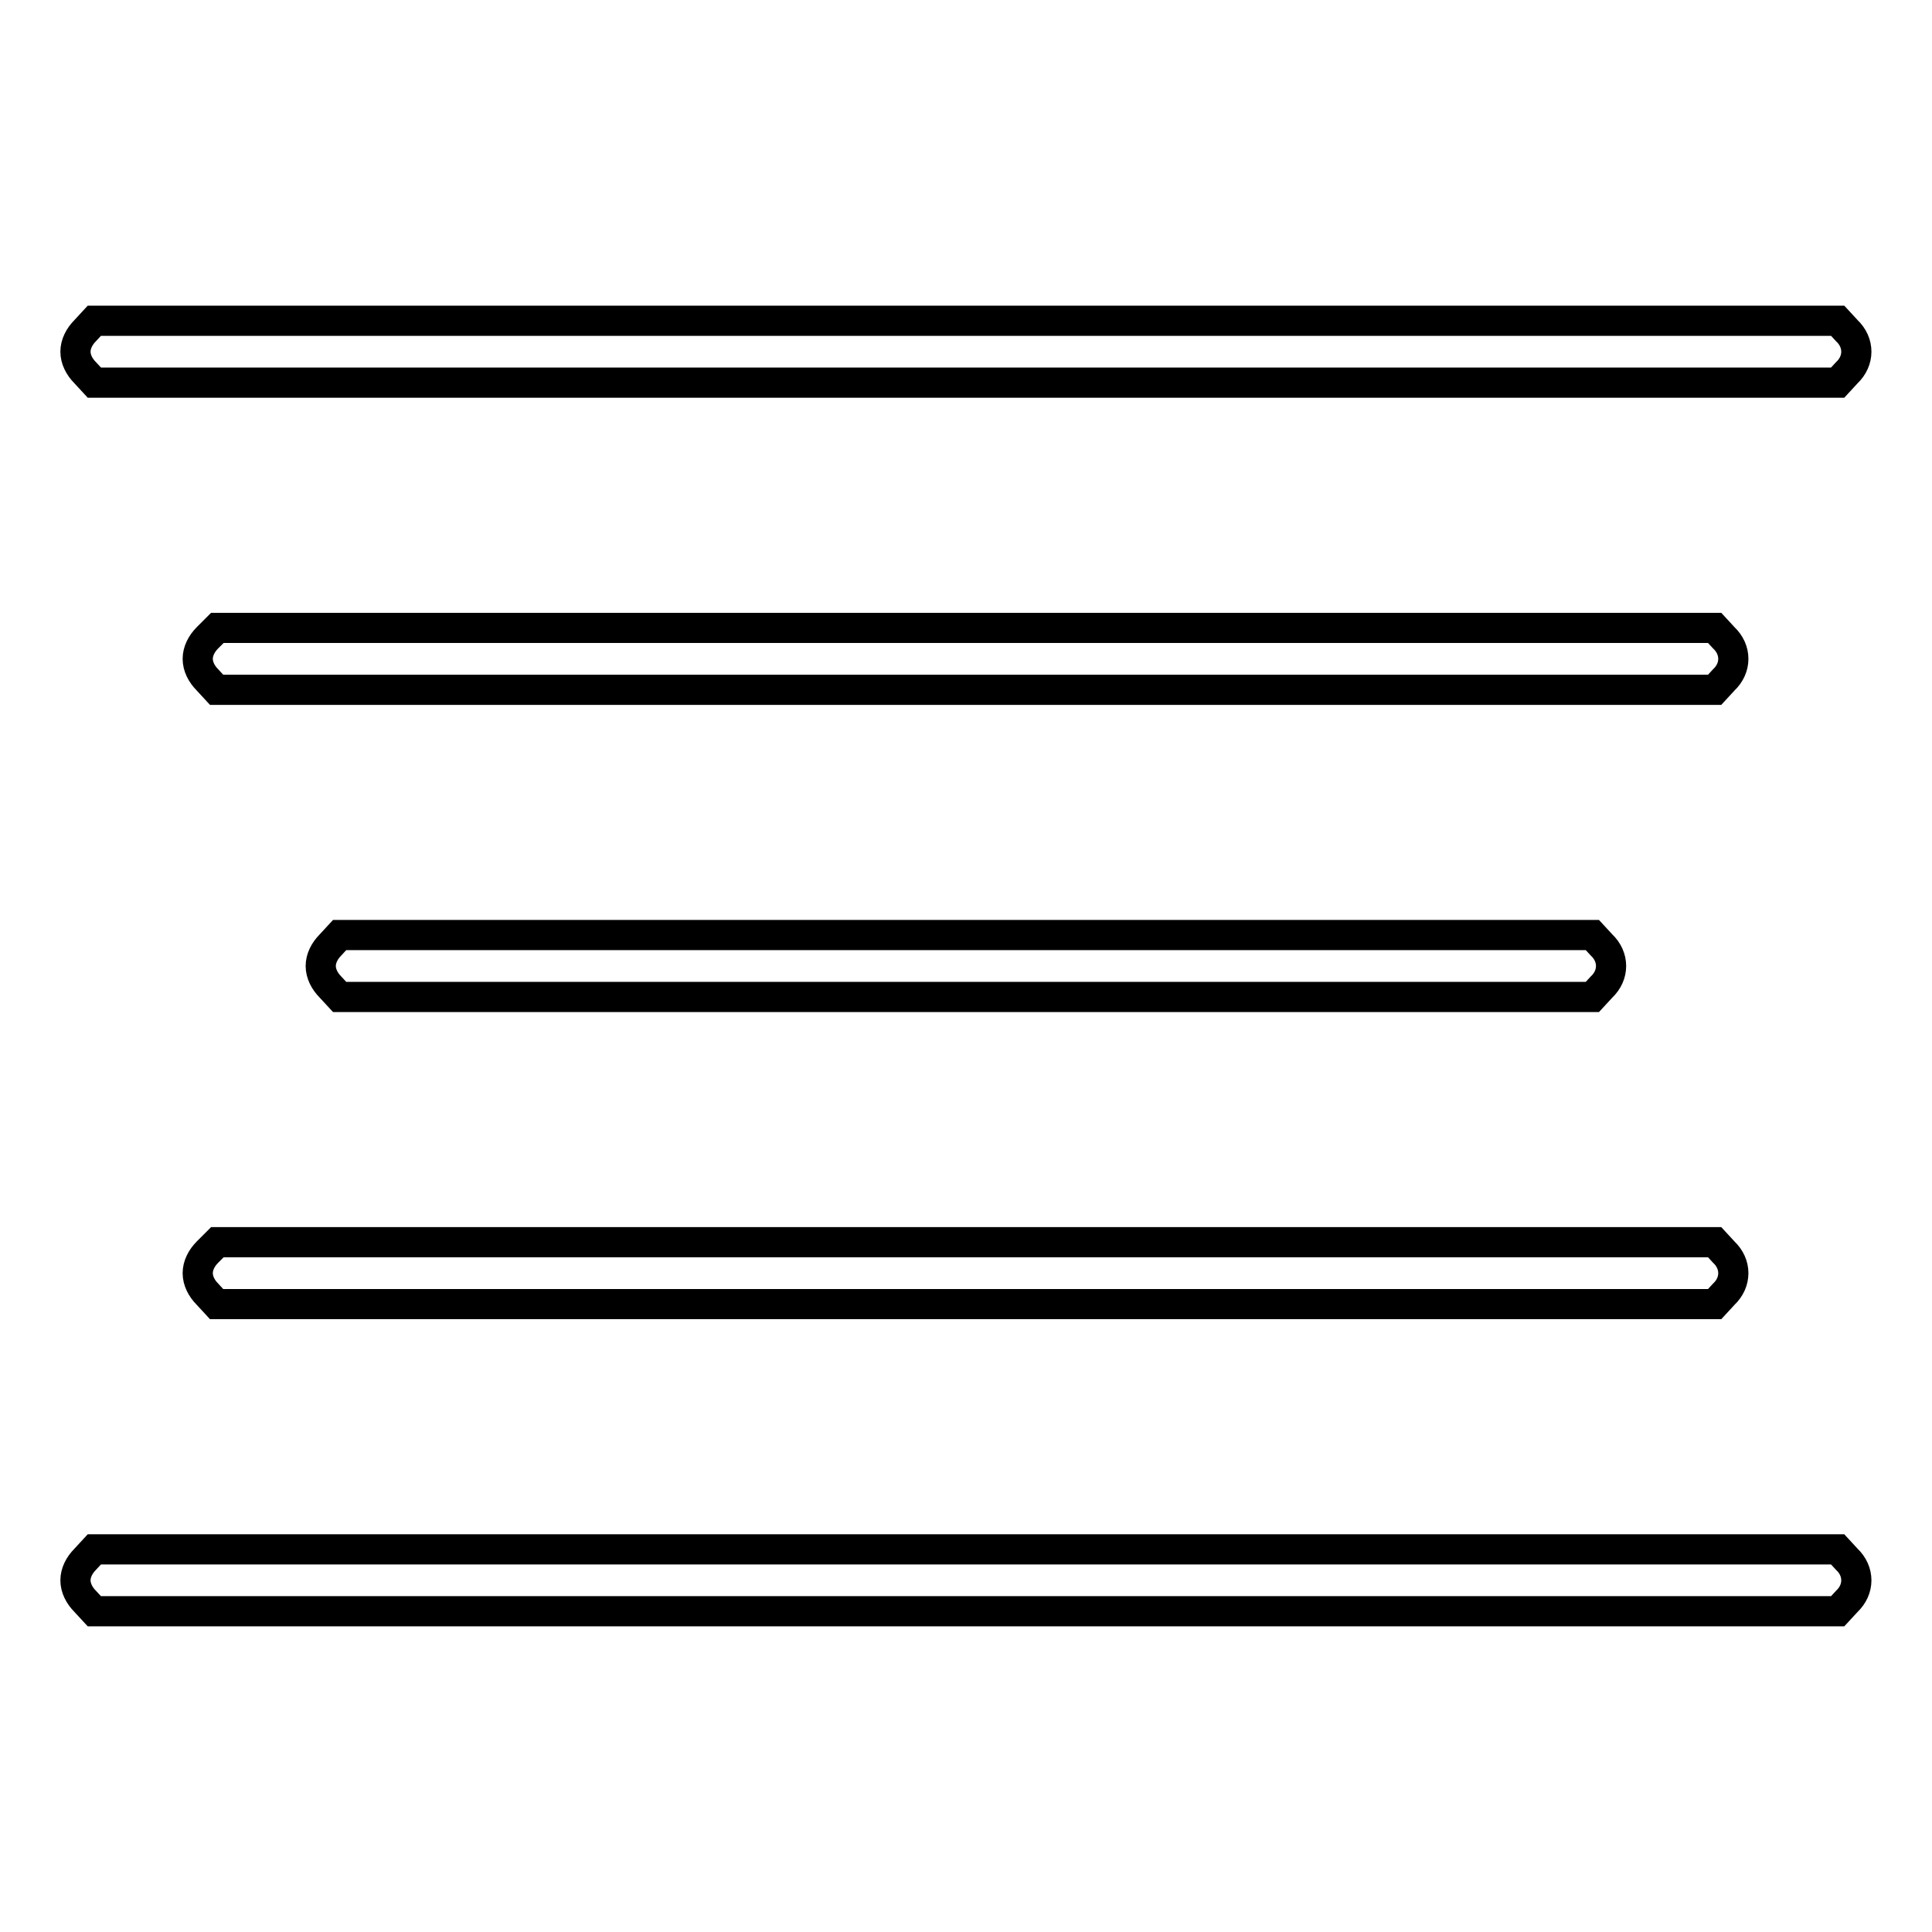
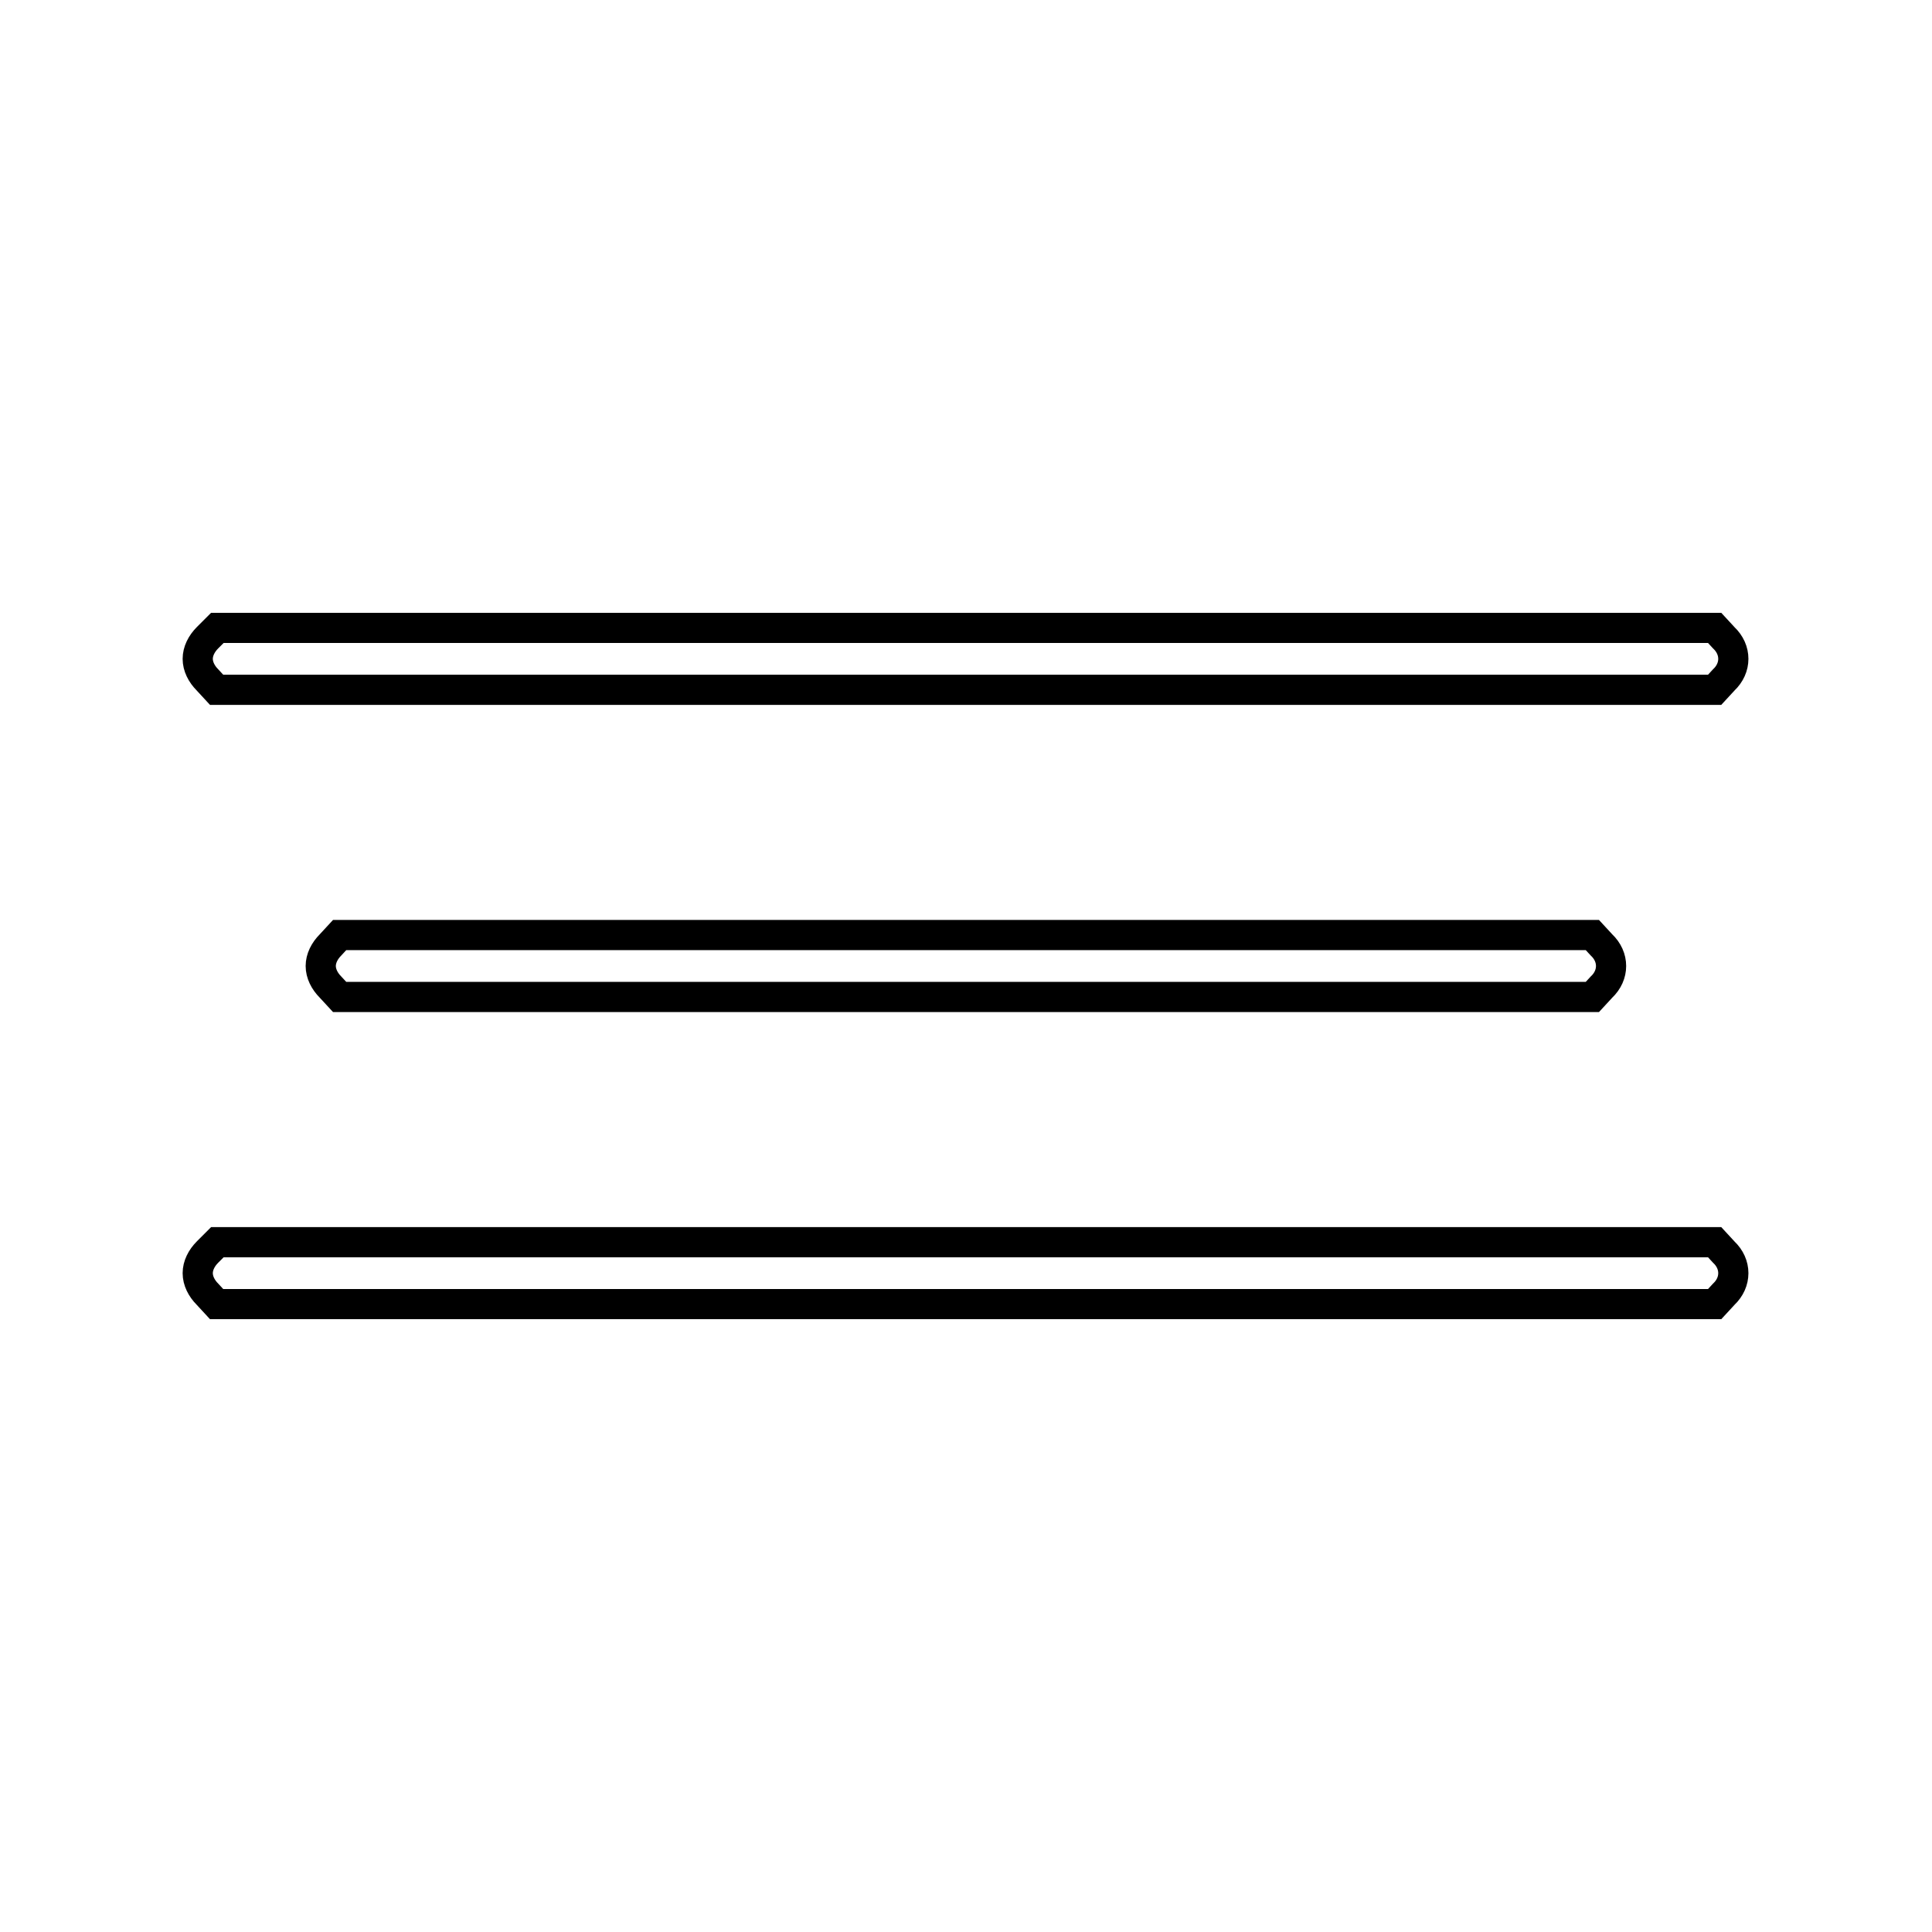
<svg xmlns="http://www.w3.org/2000/svg" version="1.1" x="0px" y="0px" viewBox="0 0 256 256" enable-background="new 0 0 256 256" xml:space="preserve">
  <g>
    <g>
      <g>
-         <path stroke-width="4" fill-opacity="0" stroke="#000000" d="M11.3,43.8c-0.8,0.8-1.3,1.8-1.3,2.8c0,1,0.5,2,1.3,2.8l1.2,1.3H128h115.5l1.2-1.3c1.7-1.6,1.7-4,0-5.6l-1.2-1.3H128H12.5L11.3,43.8z" />
        <path stroke-width="4" fill-opacity="0" stroke="#000000" d="M27.5,84.5c-0.8,0.8-1.3,1.8-1.3,2.8c0,1,0.5,2,1.3,2.8l1.2,1.3H128h99.2l1.2-1.3c1.7-1.6,1.7-4,0-5.6l-1.2-1.3H128H28.8L27.5,84.5z" />
        <path stroke-width="4" fill-opacity="0" stroke="#000000" d="M43.8,125.2c-0.8,0.8-1.3,1.8-1.3,2.8c0,1,0.5,2,1.3,2.8l1.2,1.3h83h83l1.2-1.3c1.7-1.6,1.7-4,0-5.6l-1.2-1.3h-83H45L43.8,125.2z" />
-         <path stroke-width="4" fill-opacity="0" stroke="#000000" d="M27.5,165.9c-0.8,0.8-1.3,1.8-1.3,2.8c0,1,0.5,2,1.3,2.8l1.2,1.3H128h99.2l1.2-1.3c1.7-1.6,1.7-4,0-5.6l-1.2-1.3H128H28.8L27.5,165.9z" />
-         <path stroke-width="4" fill-opacity="0" stroke="#000000" d="M11.3,206.6c-0.8,0.8-1.3,1.8-1.3,2.8s0.5,2,1.3,2.8l1.2,1.3H128h115.5l1.2-1.3c1.7-1.6,1.7-4,0-5.6l-1.2-1.3H128H12.5L11.3,206.6z" />
+         <path stroke-width="4" fill-opacity="0" stroke="#000000" d="M27.5,165.9c-0.8,0.8-1.3,1.8-1.3,2.8c0,1,0.5,2,1.3,2.8l1.2,1.3H128h99.2l1.2-1.3c1.7-1.6,1.7-4,0-5.6l-1.2-1.3H128H28.8L27.5,165.9" />
      </g>
    </g>
  </g>
</svg>